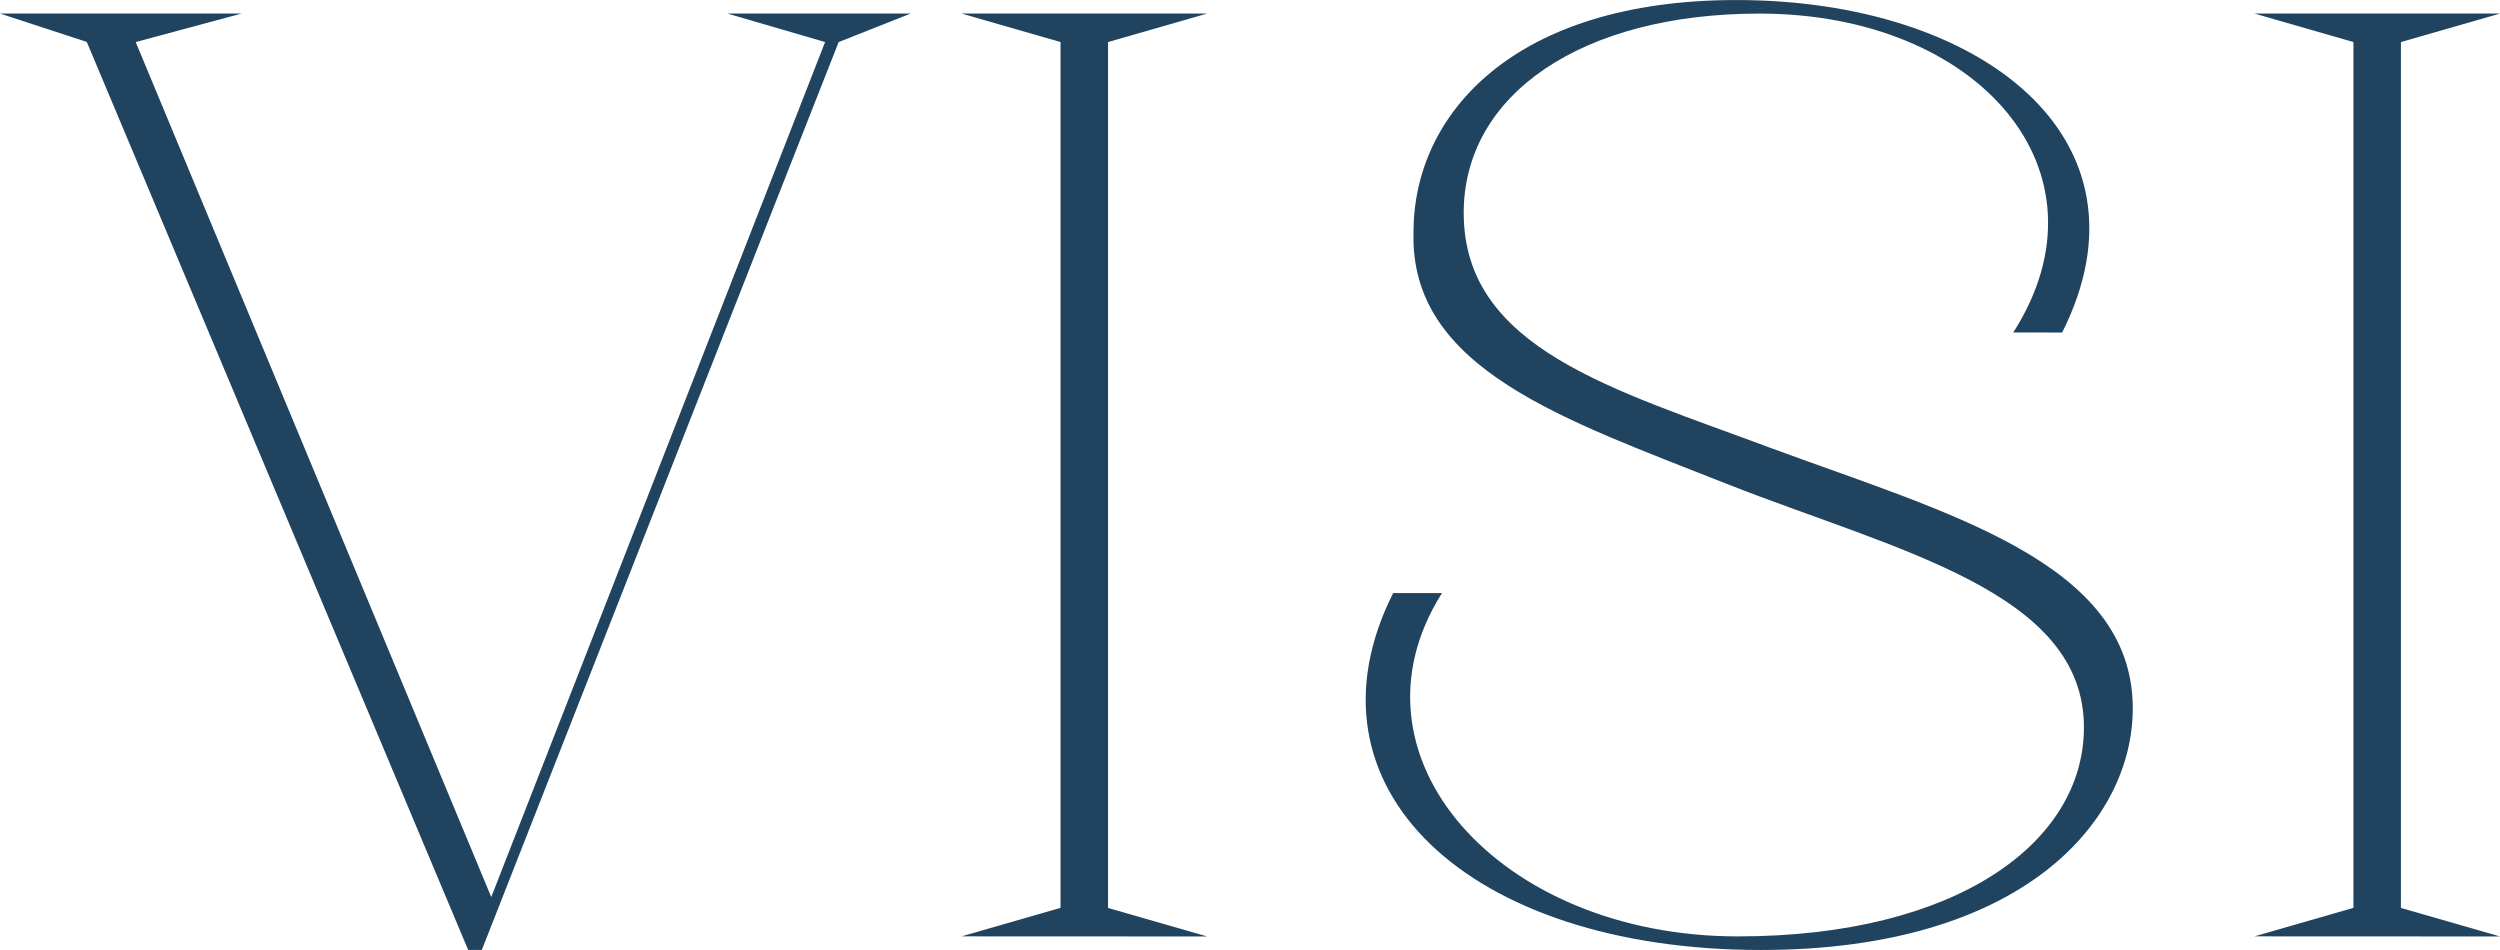
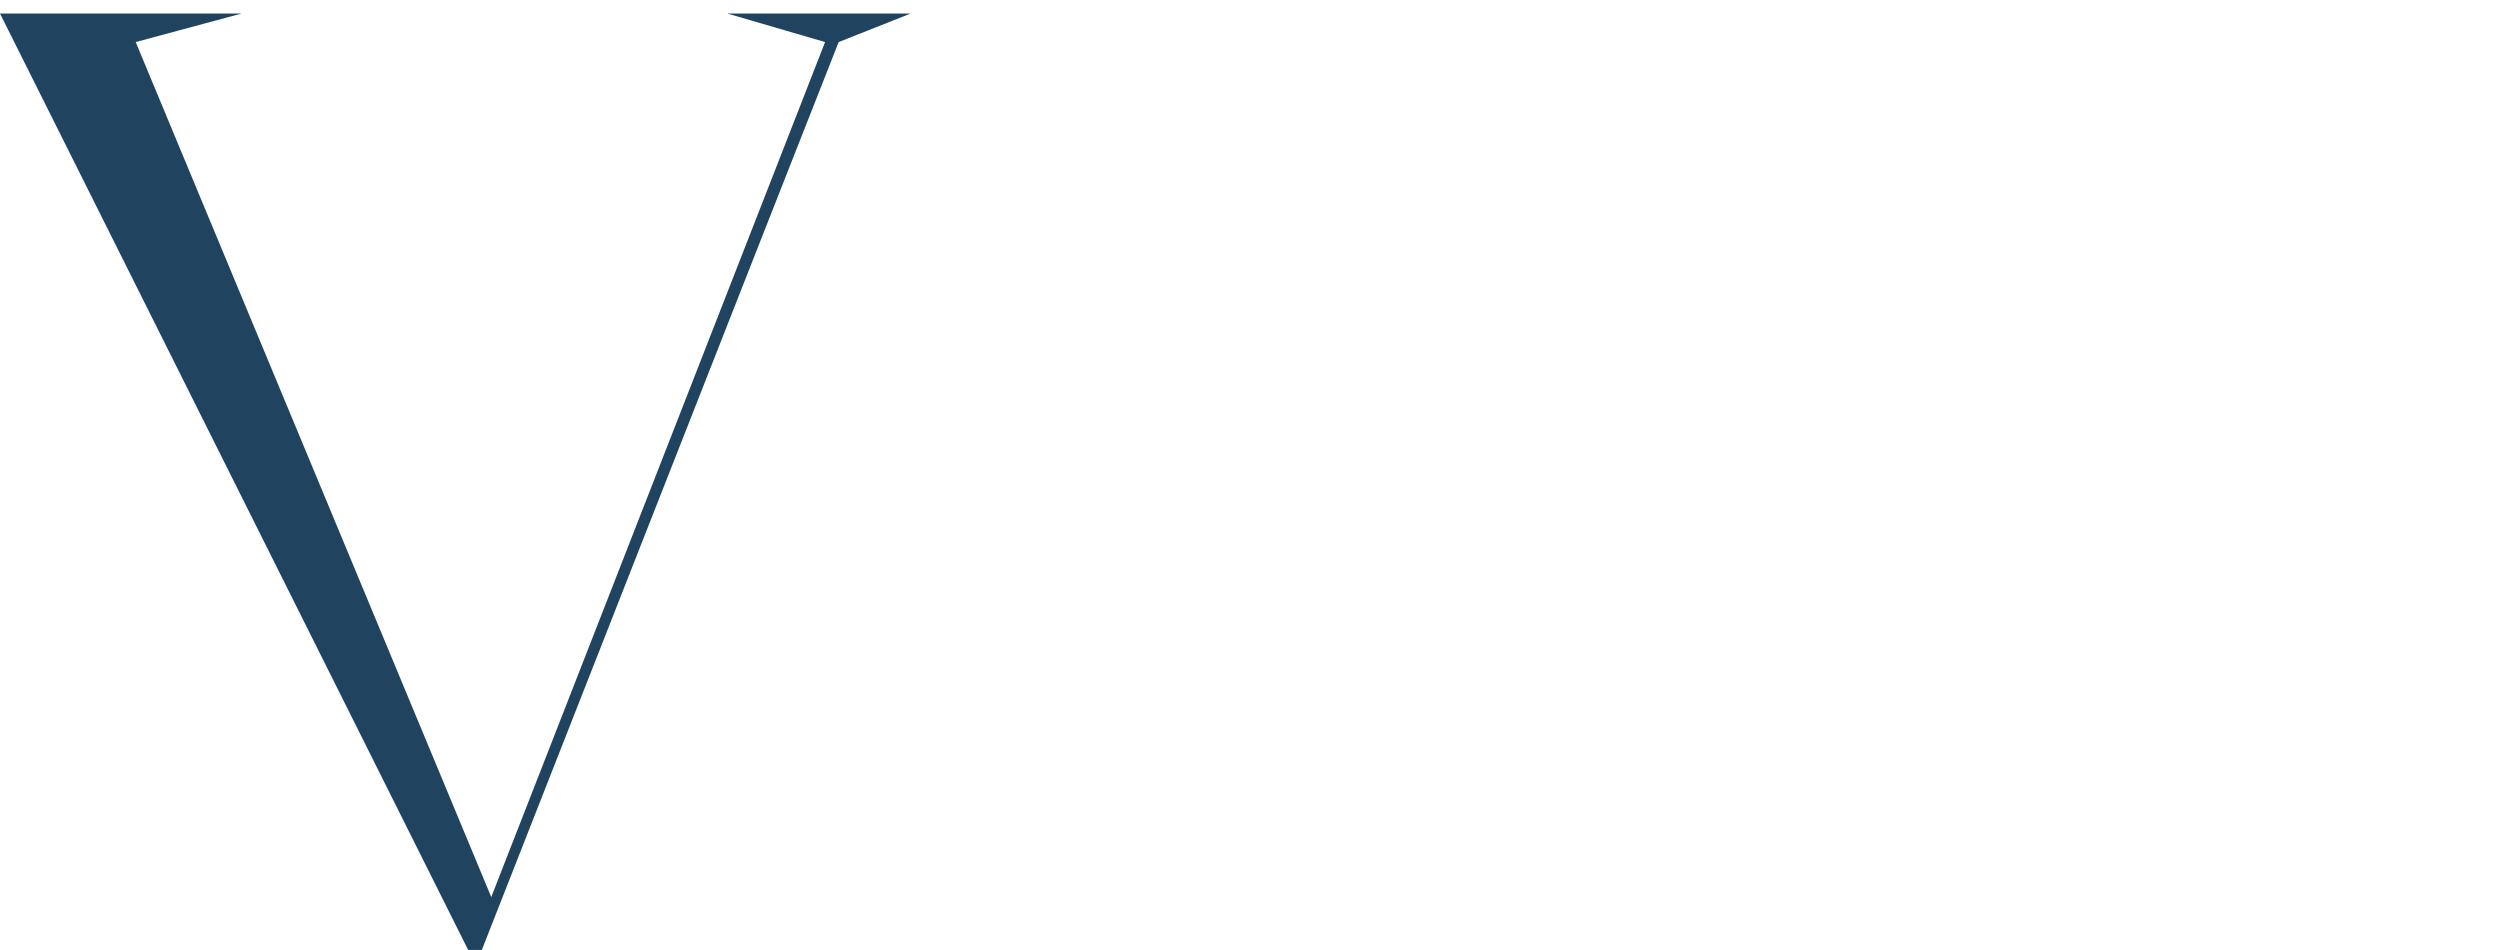
<svg xmlns="http://www.w3.org/2000/svg" width="68.833" height="26.155" viewBox="0 0 68.833 26.155">
-   <path d="M12.89,27.456l-10.5-25L0,1.674H6.65l-2.914.785L13.526,26S21.447,5.71,22.717,2.459l-2.69-.785h5.045l-1.981.785c-1.27,3.214-9.826,25-9.826,25Z" transform="translate(0 -1.301)" fill="#20445f" />
-   <path d="M118.666,27.082l2.727-.785V2.459l-2.727-.785h6.763l-2.728.785V26.3l2.728.785Z" transform="translate(-92.193 -1.301)" fill="#20445f" />
-   <path d="M169.3,16.329h1.345c-2.84,4.483,1.569,9.453,8.146,9.453,6.015,0,9.528-2.578,9.528-5.754l1.345-.523c0,3.1-3.027,6.651-10.238,6.651-8.07,0-12.816-4.484-10.126-9.827m19.019,3.7c0-3.737-5.119-4.857-9.79-6.689-4.521-1.793-8.781-3.176-8.668-6.95l1.382-.523c0,3.736,4.147,4.857,8.444,6.464,4.857,1.794,9.977,3.139,9.977,7.174ZM186.374,9.154c2.84-4.446-.972-8.78-6.987-8.78-4.857,0-8.145,2.2-8.145,5.493l-1.382.523c0-3.25,2.765-6.389,8.892-6.389,6.726,0,11.658,3.811,8.968,9.154Z" transform="translate(-130.942)" fill="#20445f" />
-   <path d="M278.227,27.082l2.728-.785V2.459l-2.728-.785h6.763l-2.728.785V26.3l2.728.785Z" transform="translate(-216.157 -1.301)" fill="#20445f" />
+   <path d="M12.89,27.456L0,1.674H6.65l-2.914.785L13.526,26S21.447,5.71,22.717,2.459l-2.69-.785h5.045l-1.981.785c-1.27,3.214-9.826,25-9.826,25Z" transform="translate(0 -1.301)" fill="#20445f" />
</svg>